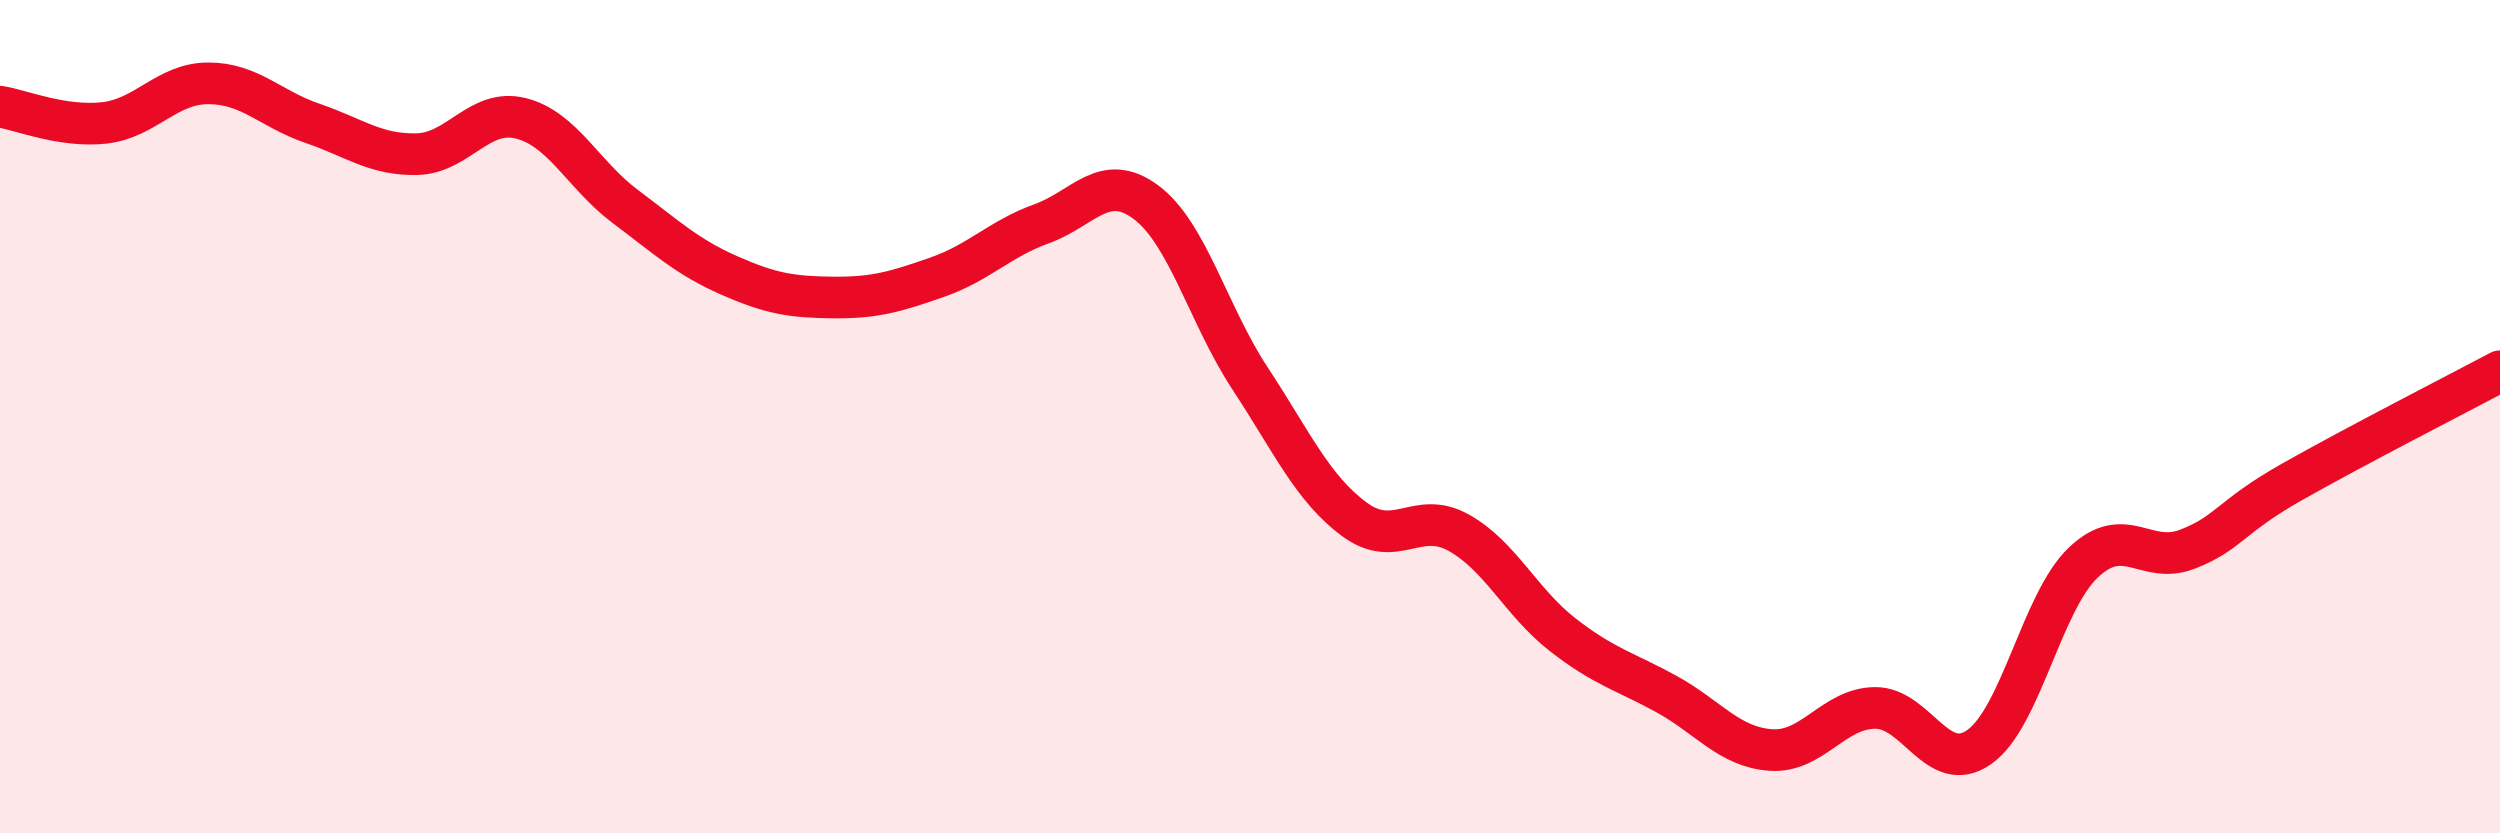
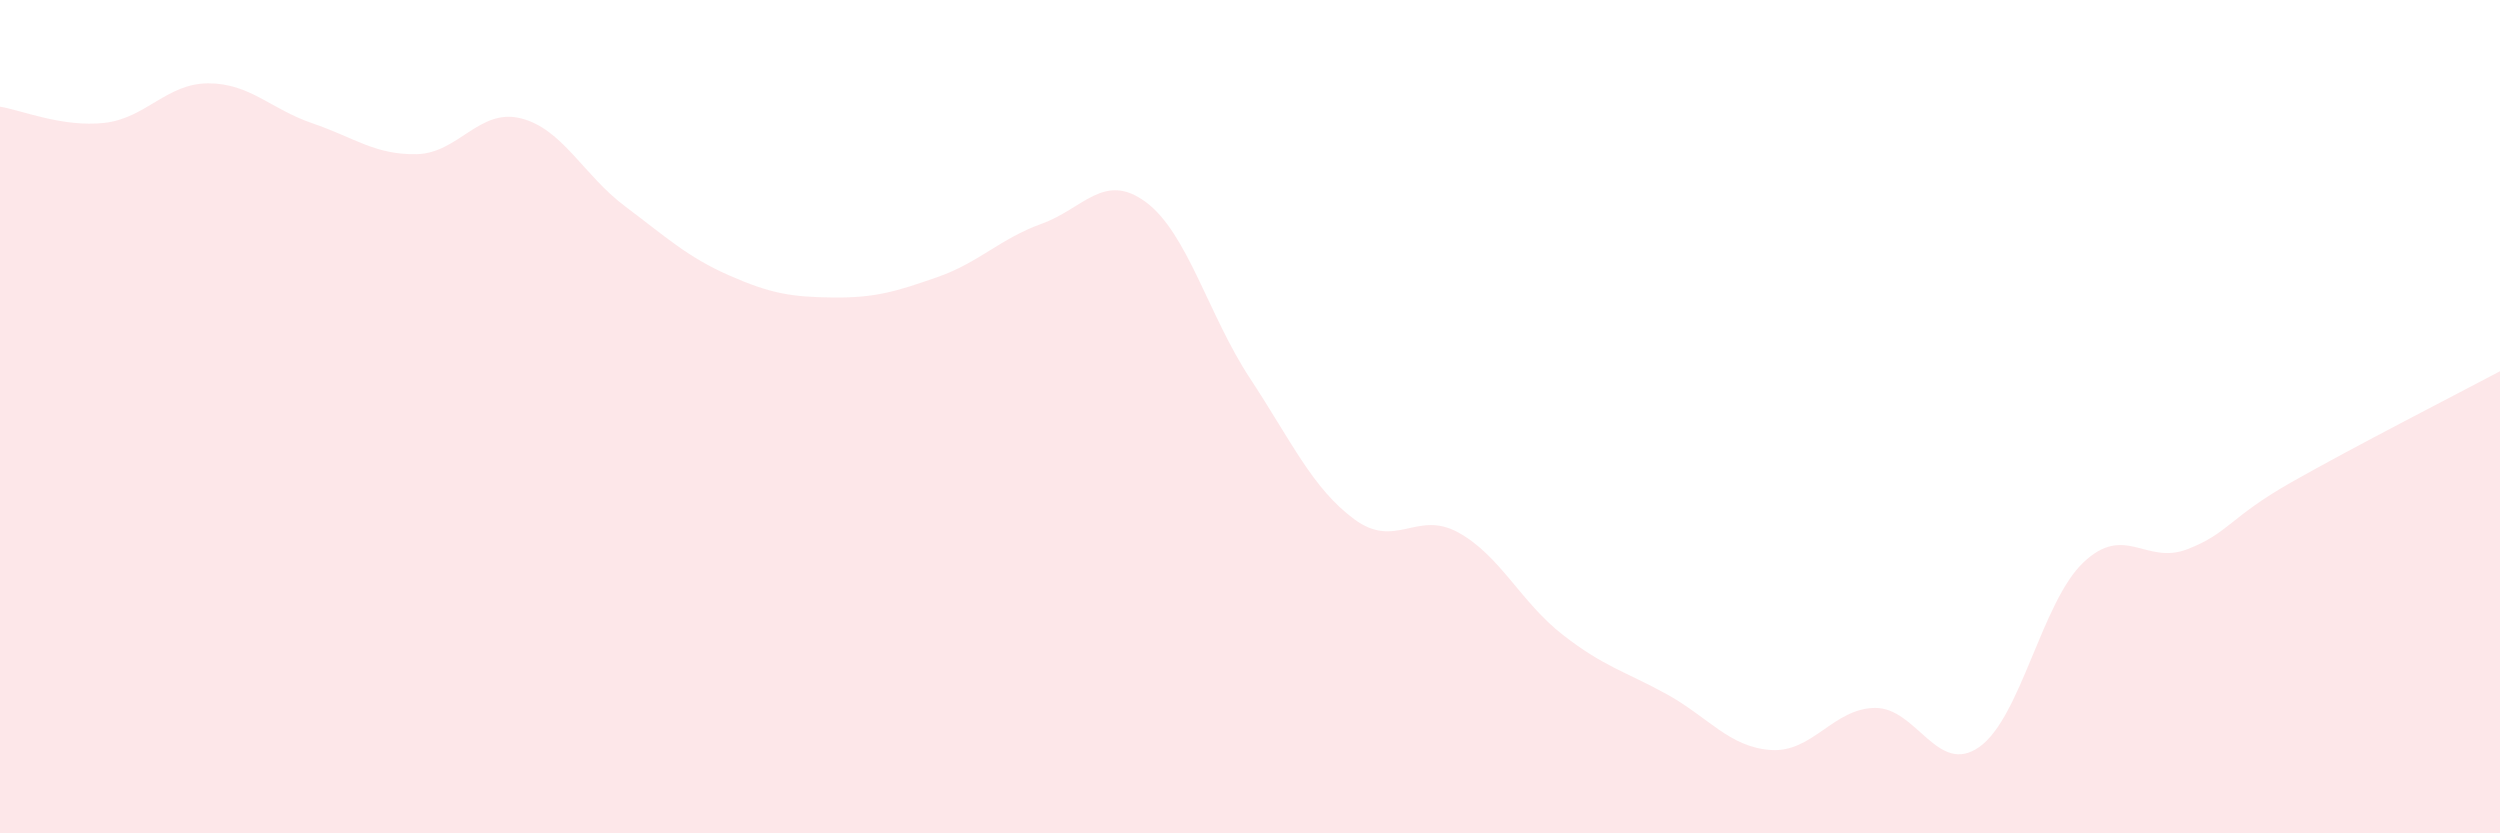
<svg xmlns="http://www.w3.org/2000/svg" width="60" height="20" viewBox="0 0 60 20">
  <path d="M 0,2.56 C 0.5,2.64 1.5,3.06 2.5,2.95 C 3.5,2.84 4,2 5,2 C 6,2 6.5,2.62 7.5,2.96 C 8.5,3.3 9,3.72 10,3.7 C 11,3.68 11.5,2.59 12.5,2.84 C 13.5,3.09 14,4.2 15,4.95 C 16,5.7 16.5,6.17 17.5,6.61 C 18.5,7.05 19,7.13 20,7.14 C 21,7.15 21.5,7 22.5,6.65 C 23.5,6.3 24,5.73 25,5.37 C 26,5.01 26.5,4.11 27.5,4.85 C 28.5,5.59 29,7.56 30,9.08 C 31,10.6 31.5,11.72 32.5,12.46 C 33.5,13.2 34,12.23 35,12.78 C 36,13.33 36.5,14.45 37.5,15.23 C 38.5,16.01 39,16.11 40,16.66 C 41,17.21 41.5,17.93 42.5,18 C 43.5,18.07 44,17 45,16.99 C 46,16.98 46.5,18.63 47.5,17.93 C 48.5,17.23 49,14.45 50,13.5 C 51,12.55 51.5,13.57 52.5,13.18 C 53.5,12.79 53.5,12.42 55,11.57 C 56.5,10.72 59,9.44 60,8.91L60 20L0 20Z" fill="#EB0A25" opacity="0.1" stroke-linecap="round" stroke-linejoin="round" />
-   <path d="M 0,2.56 C 0.5,2.64 1.5,3.06 2.5,2.95 C 3.5,2.84 4,2 5,2 C 6,2 6.5,2.62 7.5,2.96 C 8.5,3.3 9,3.72 10,3.7 C 11,3.68 11.5,2.59 12.5,2.84 C 13.5,3.09 14,4.2 15,4.95 C 16,5.7 16.5,6.17 17.5,6.61 C 18.5,7.05 19,7.13 20,7.14 C 21,7.15 21.5,7 22.5,6.65 C 23.5,6.3 24,5.73 25,5.37 C 26,5.01 26.5,4.11 27.5,4.85 C 28.5,5.59 29,7.56 30,9.08 C 31,10.6 31.5,11.72 32.5,12.46 C 33.5,13.2 34,12.23 35,12.78 C 36,13.33 36.5,14.45 37.5,15.23 C 38.5,16.01 39,16.11 40,16.66 C 41,17.21 41.5,17.93 42.5,18 C 43.5,18.07 44,17 45,16.99 C 46,16.98 46.5,18.63 47.5,17.93 C 48.5,17.23 49,14.45 50,13.5 C 51,12.55 51.5,13.57 52.5,13.18 C 53.5,12.79 53.5,12.42 55,11.57 C 56.5,10.72 59,9.44 60,8.91" stroke="#EB0A25" stroke-width="1" fill="none" stroke-linecap="round" stroke-linejoin="round" />
</svg>